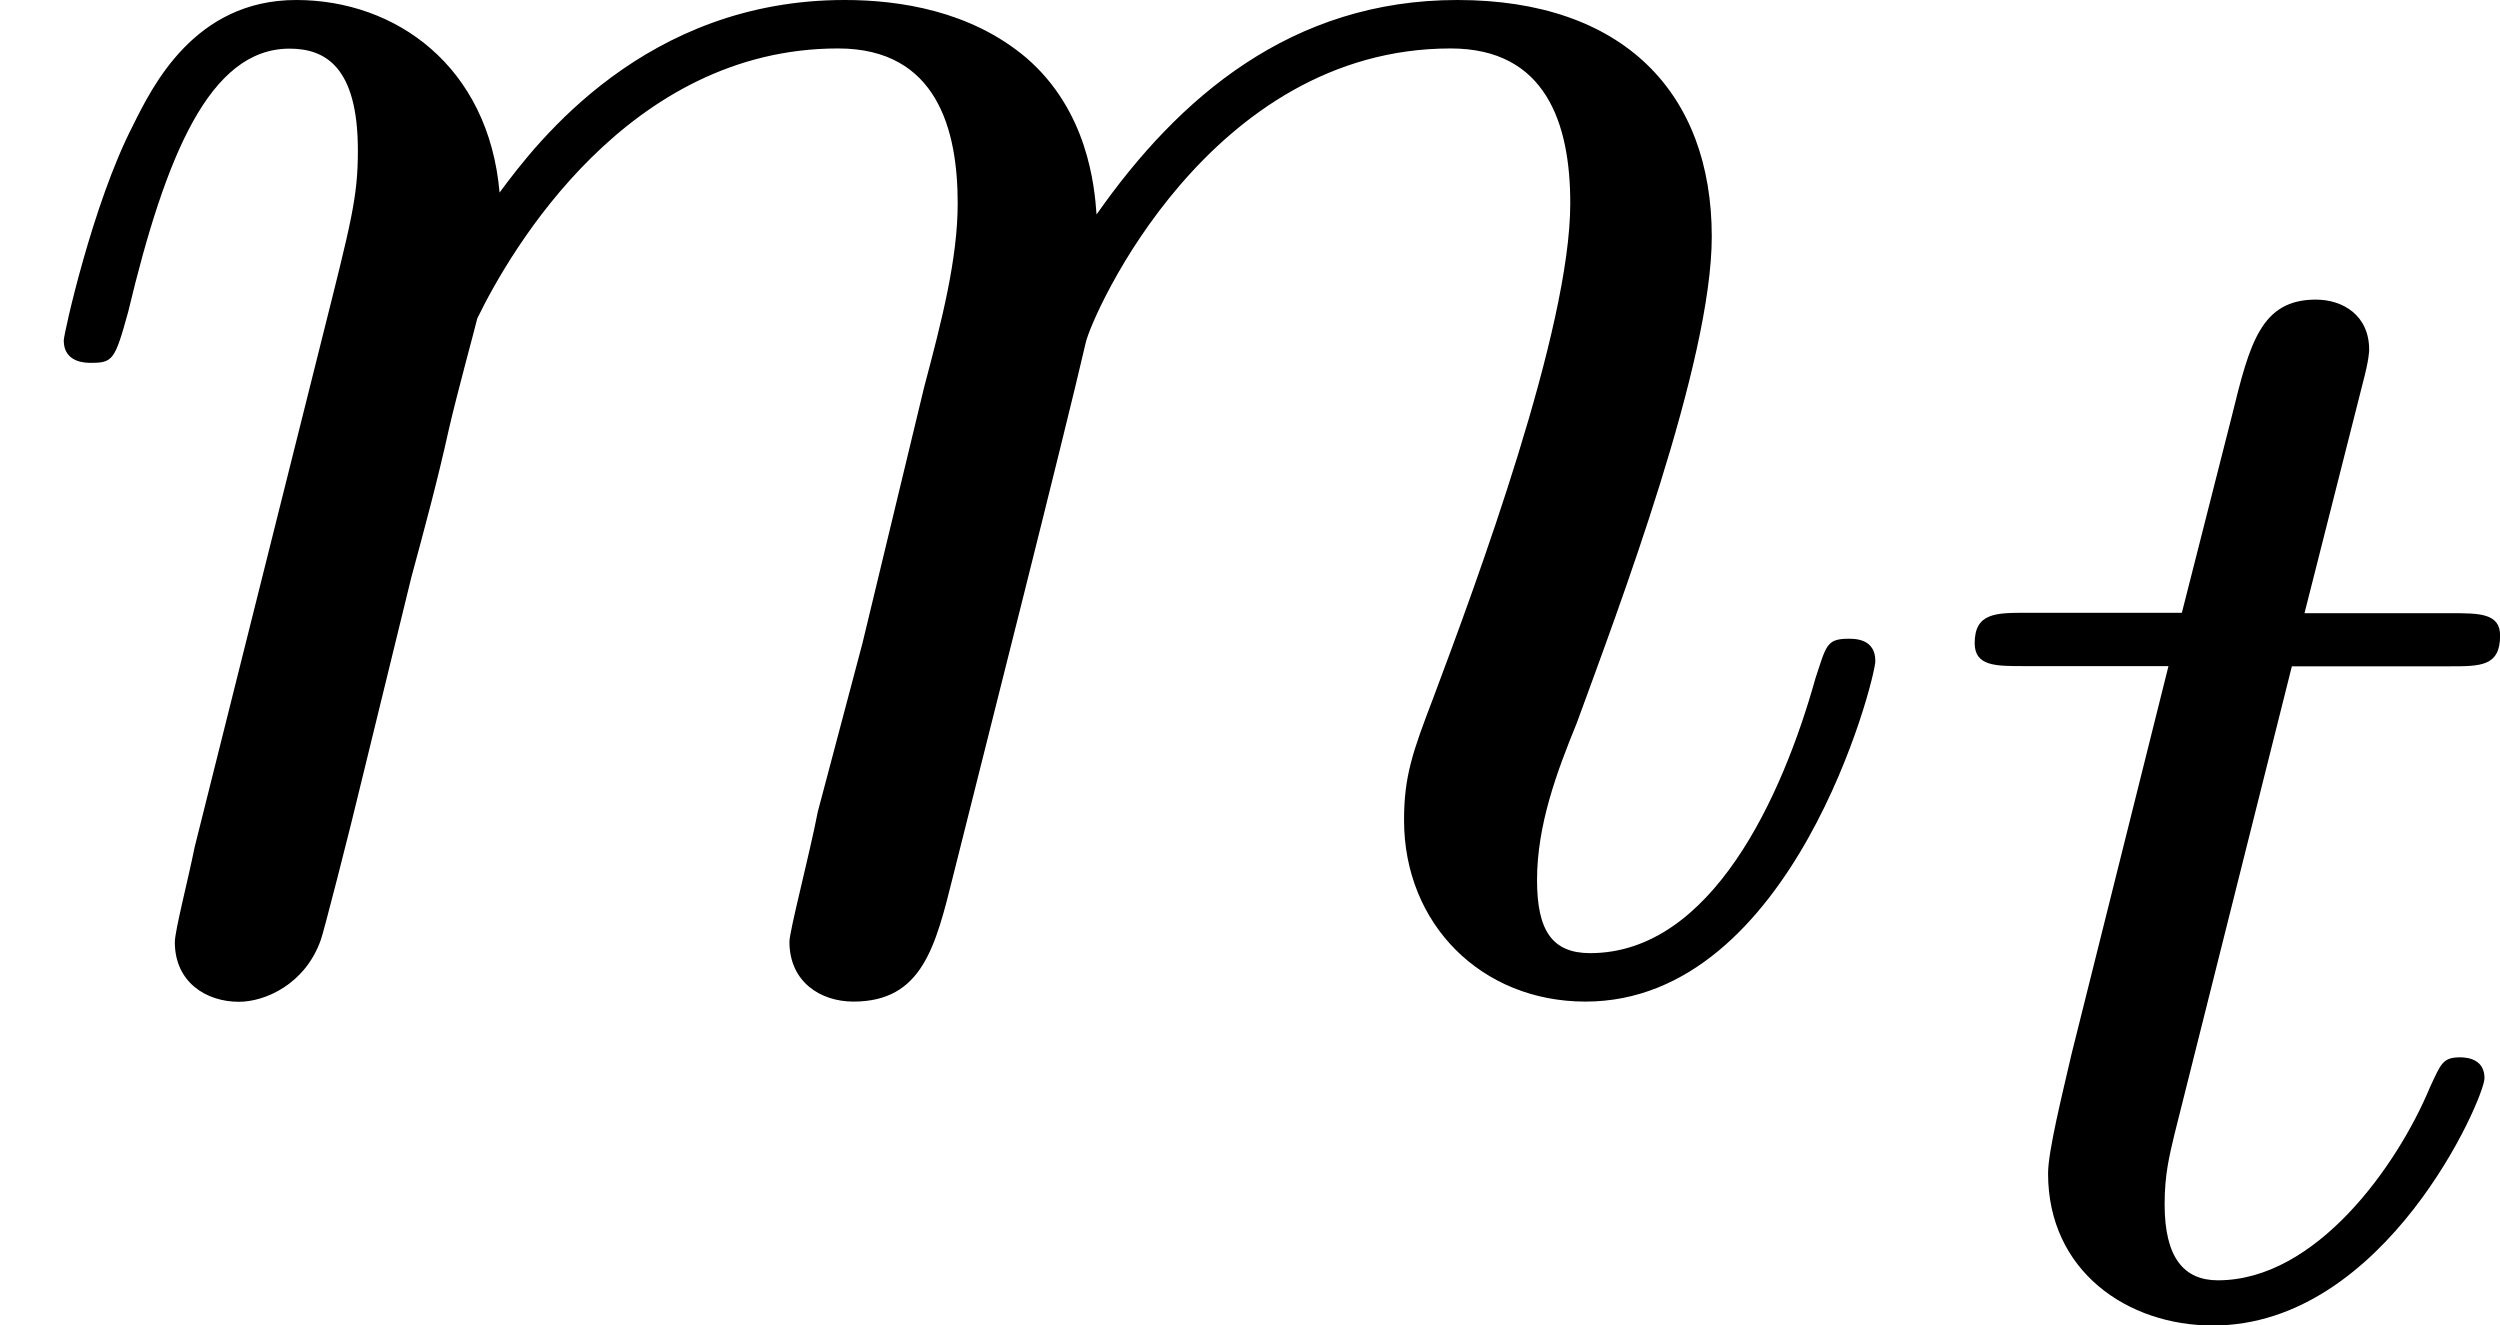
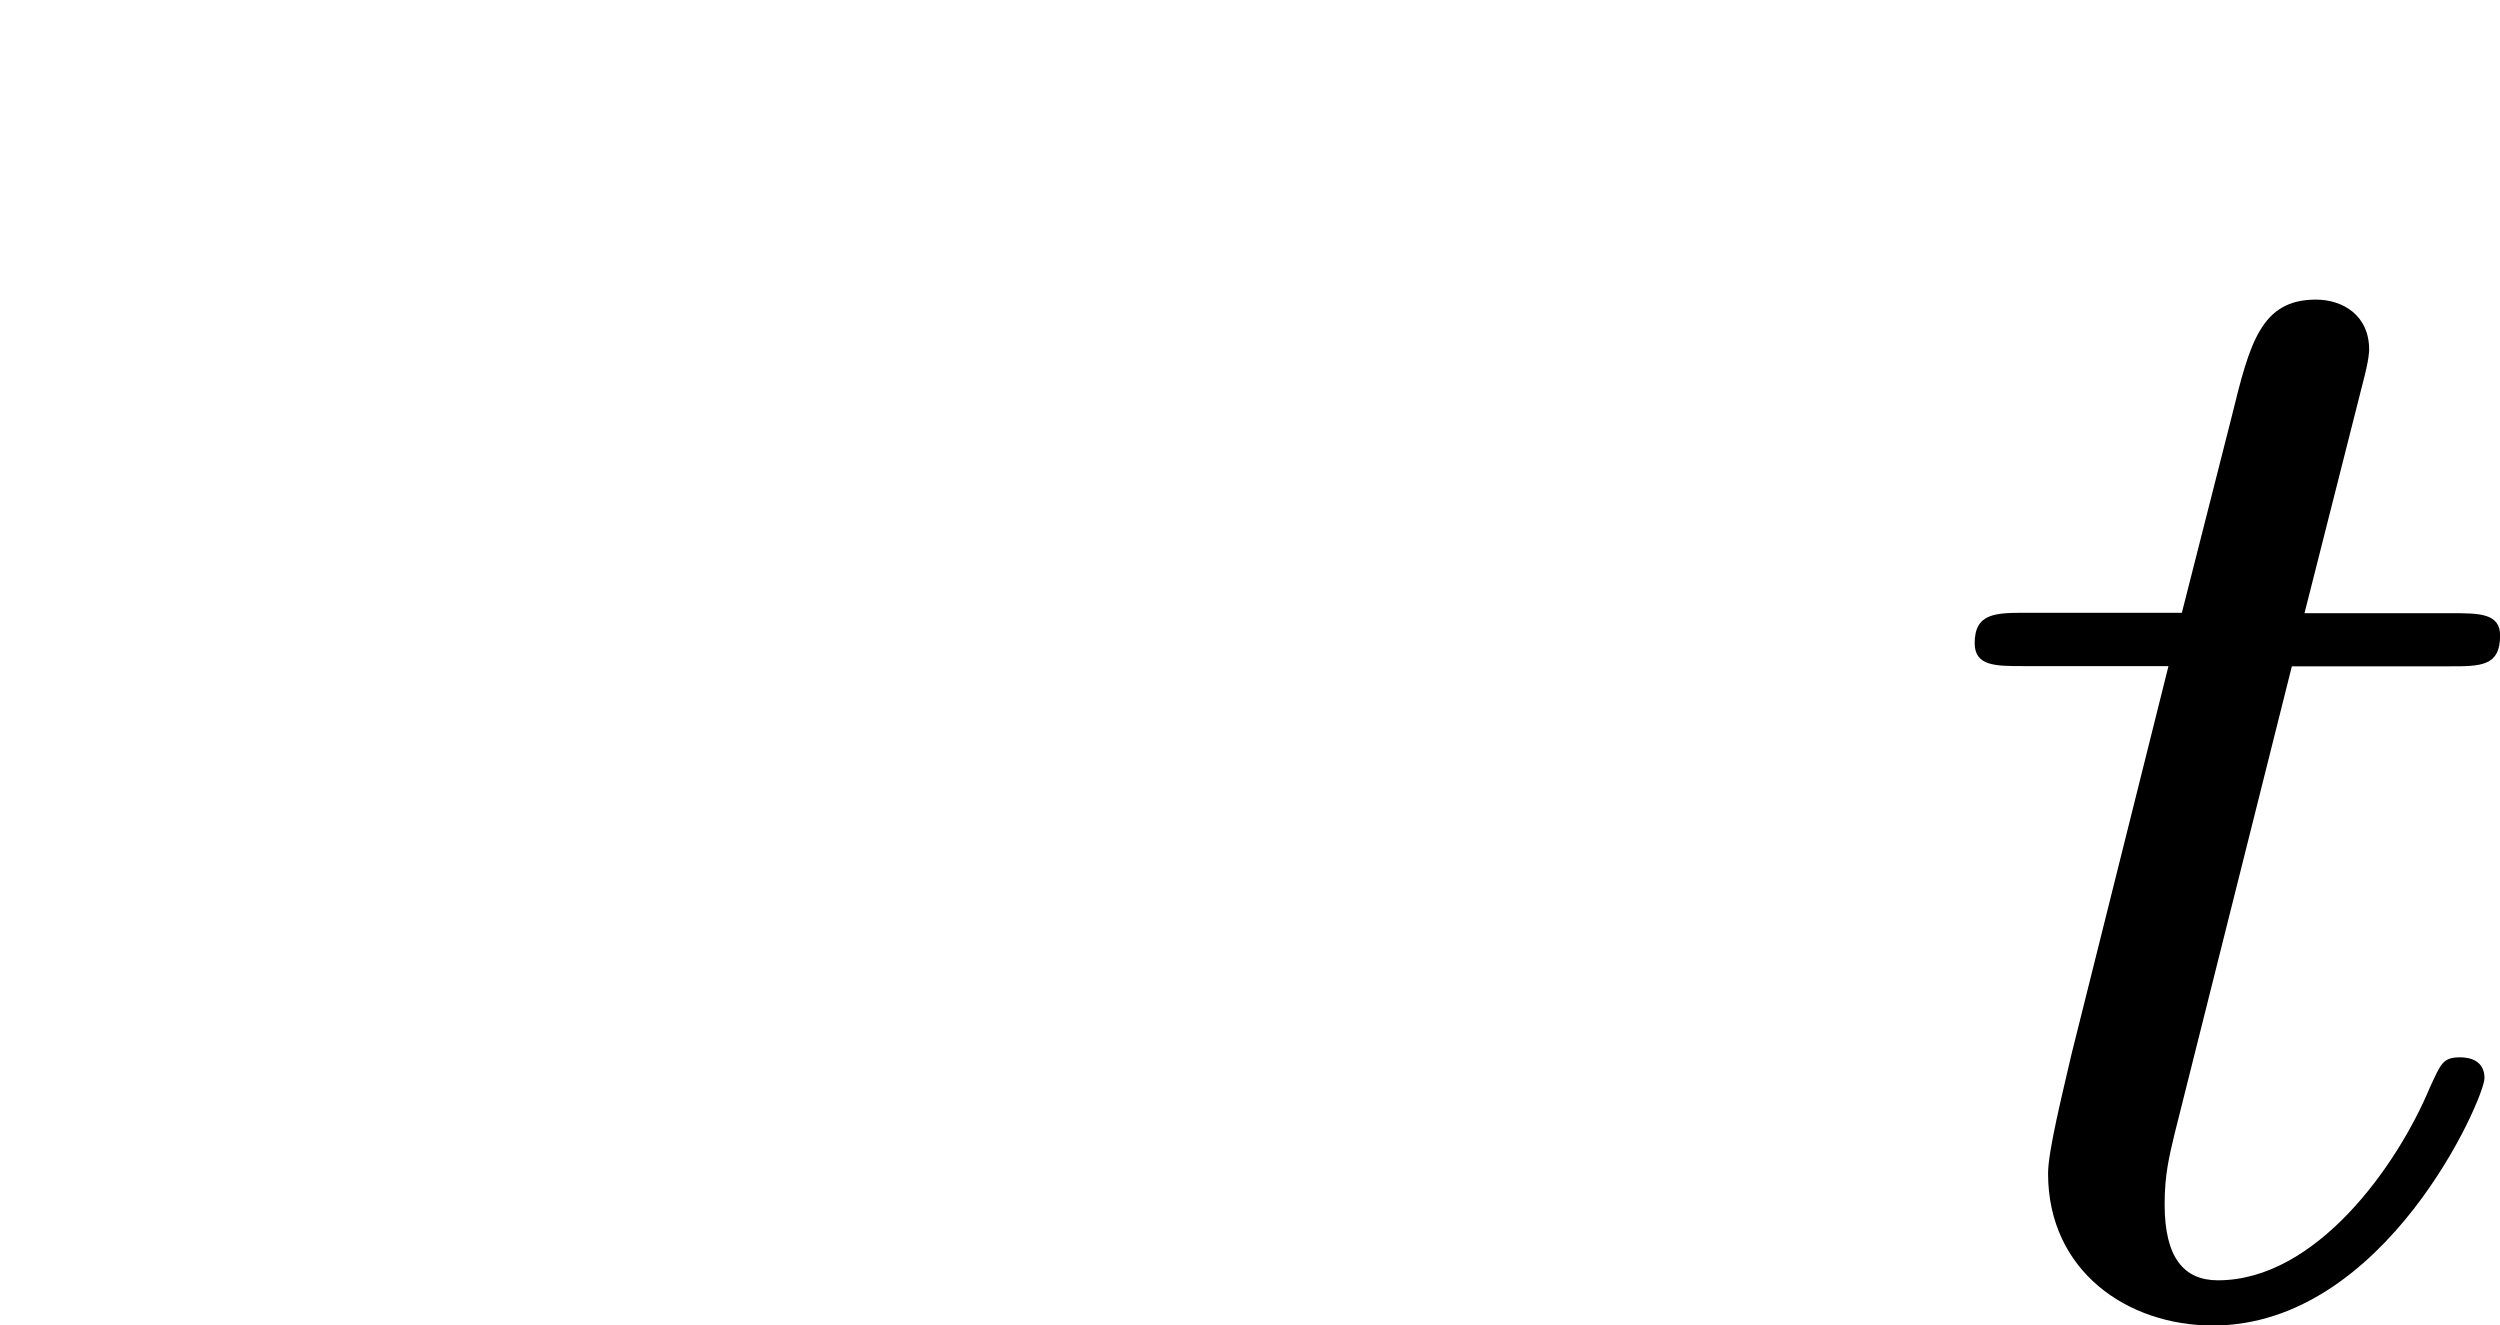
<svg xmlns="http://www.w3.org/2000/svg" xmlns:xlink="http://www.w3.org/1999/xlink" height="10.937" viewBox="53.798 57.658 12.332 6.538" width="20.631">
  <defs>
    <path d="M1.76-3.172h.782c.152 0 .248 0 .248-.152 0-.11-.104-.11-.24-.11h-.725l.287-1.133c.032-.12.032-.16.032-.167 0-.168-.128-.247-.263-.247-.27 0-.326.214-.414.573l-.247.972H.453c-.15 0-.255 0-.255.15 0 .113.103.113.238.113h.718L.676-1.26C.63-1.06.56-.78.56-.67c0 .48.39.75.813.75.854 0 1.34-1.124 1.34-1.22 0-.087-.072-.103-.12-.103-.087 0-.095.032-.15.15-.16.384-.56.95-1.045.95-.168 0-.263-.112-.263-.375 0-.15.024-.24.048-.343l.58-2.312z" id="g0-116" />
-     <path d="M.96-.644C.927-.48.862-.23.862-.174c0 .196.153.294.316.294.13 0 .327-.087.404-.305.01-.022.142-.535.207-.808l.24-.982c.065-.24.13-.48.185-.73.043-.186.13-.502.14-.546.165-.34.743-1.332 1.78-1.332.49 0 .59.404.59.764 0 .273-.078.578-.165.905l-.305 1.266-.22.83c-.042.217-.14.588-.14.642 0 .197.152.295.316.295.34 0 .405-.273.492-.622.153-.61.556-2.203.654-2.63.033-.14.61-1.45 1.8-1.45.47 0 .59.37.59.764 0 .622-.46 1.865-.677 2.443-.1.262-.143.382-.143.6 0 .513.382.895.895.895 1.025 0 1.43-1.593 1.43-1.68 0-.11-.1-.11-.132-.11-.11 0-.11.034-.164.197C8.793-.895 8.444-.12 7.844-.12c-.186 0-.262-.11-.262-.36 0-.273.098-.535.196-.775.207-.567.666-1.778.666-2.4 0-.71-.437-1.167-1.255-1.167s-1.375.48-1.78 1.058c-.01-.14-.043-.512-.348-.774-.273-.23-.622-.284-.895-.284-.982 0-1.516.698-1.702.95-.054-.623-.512-.95-1.003-.95-.502 0-.71.426-.807.622-.197.382-.34 1.025-.34 1.058 0 .11.11.11.132.11.11 0 .12-.012.186-.252.185-.774.403-1.298.796-1.298.174 0 .337.087.337.502 0 .23-.032.35-.174.916L.96-.644z" id="g1-109" />
  </defs>
  <g id="page1">
    <use x="53.798" xlink:href="#g1-109" y="62.48" />
    <use x="63.341" xlink:href="#g0-116" y="64.117" />
  </g>
  <script type="text/ecmascript">if(window.parent.postMessage)window.parent.postMessage("2.15313|15.47293|8.20298|"+window.location,"*");</script>
</svg>